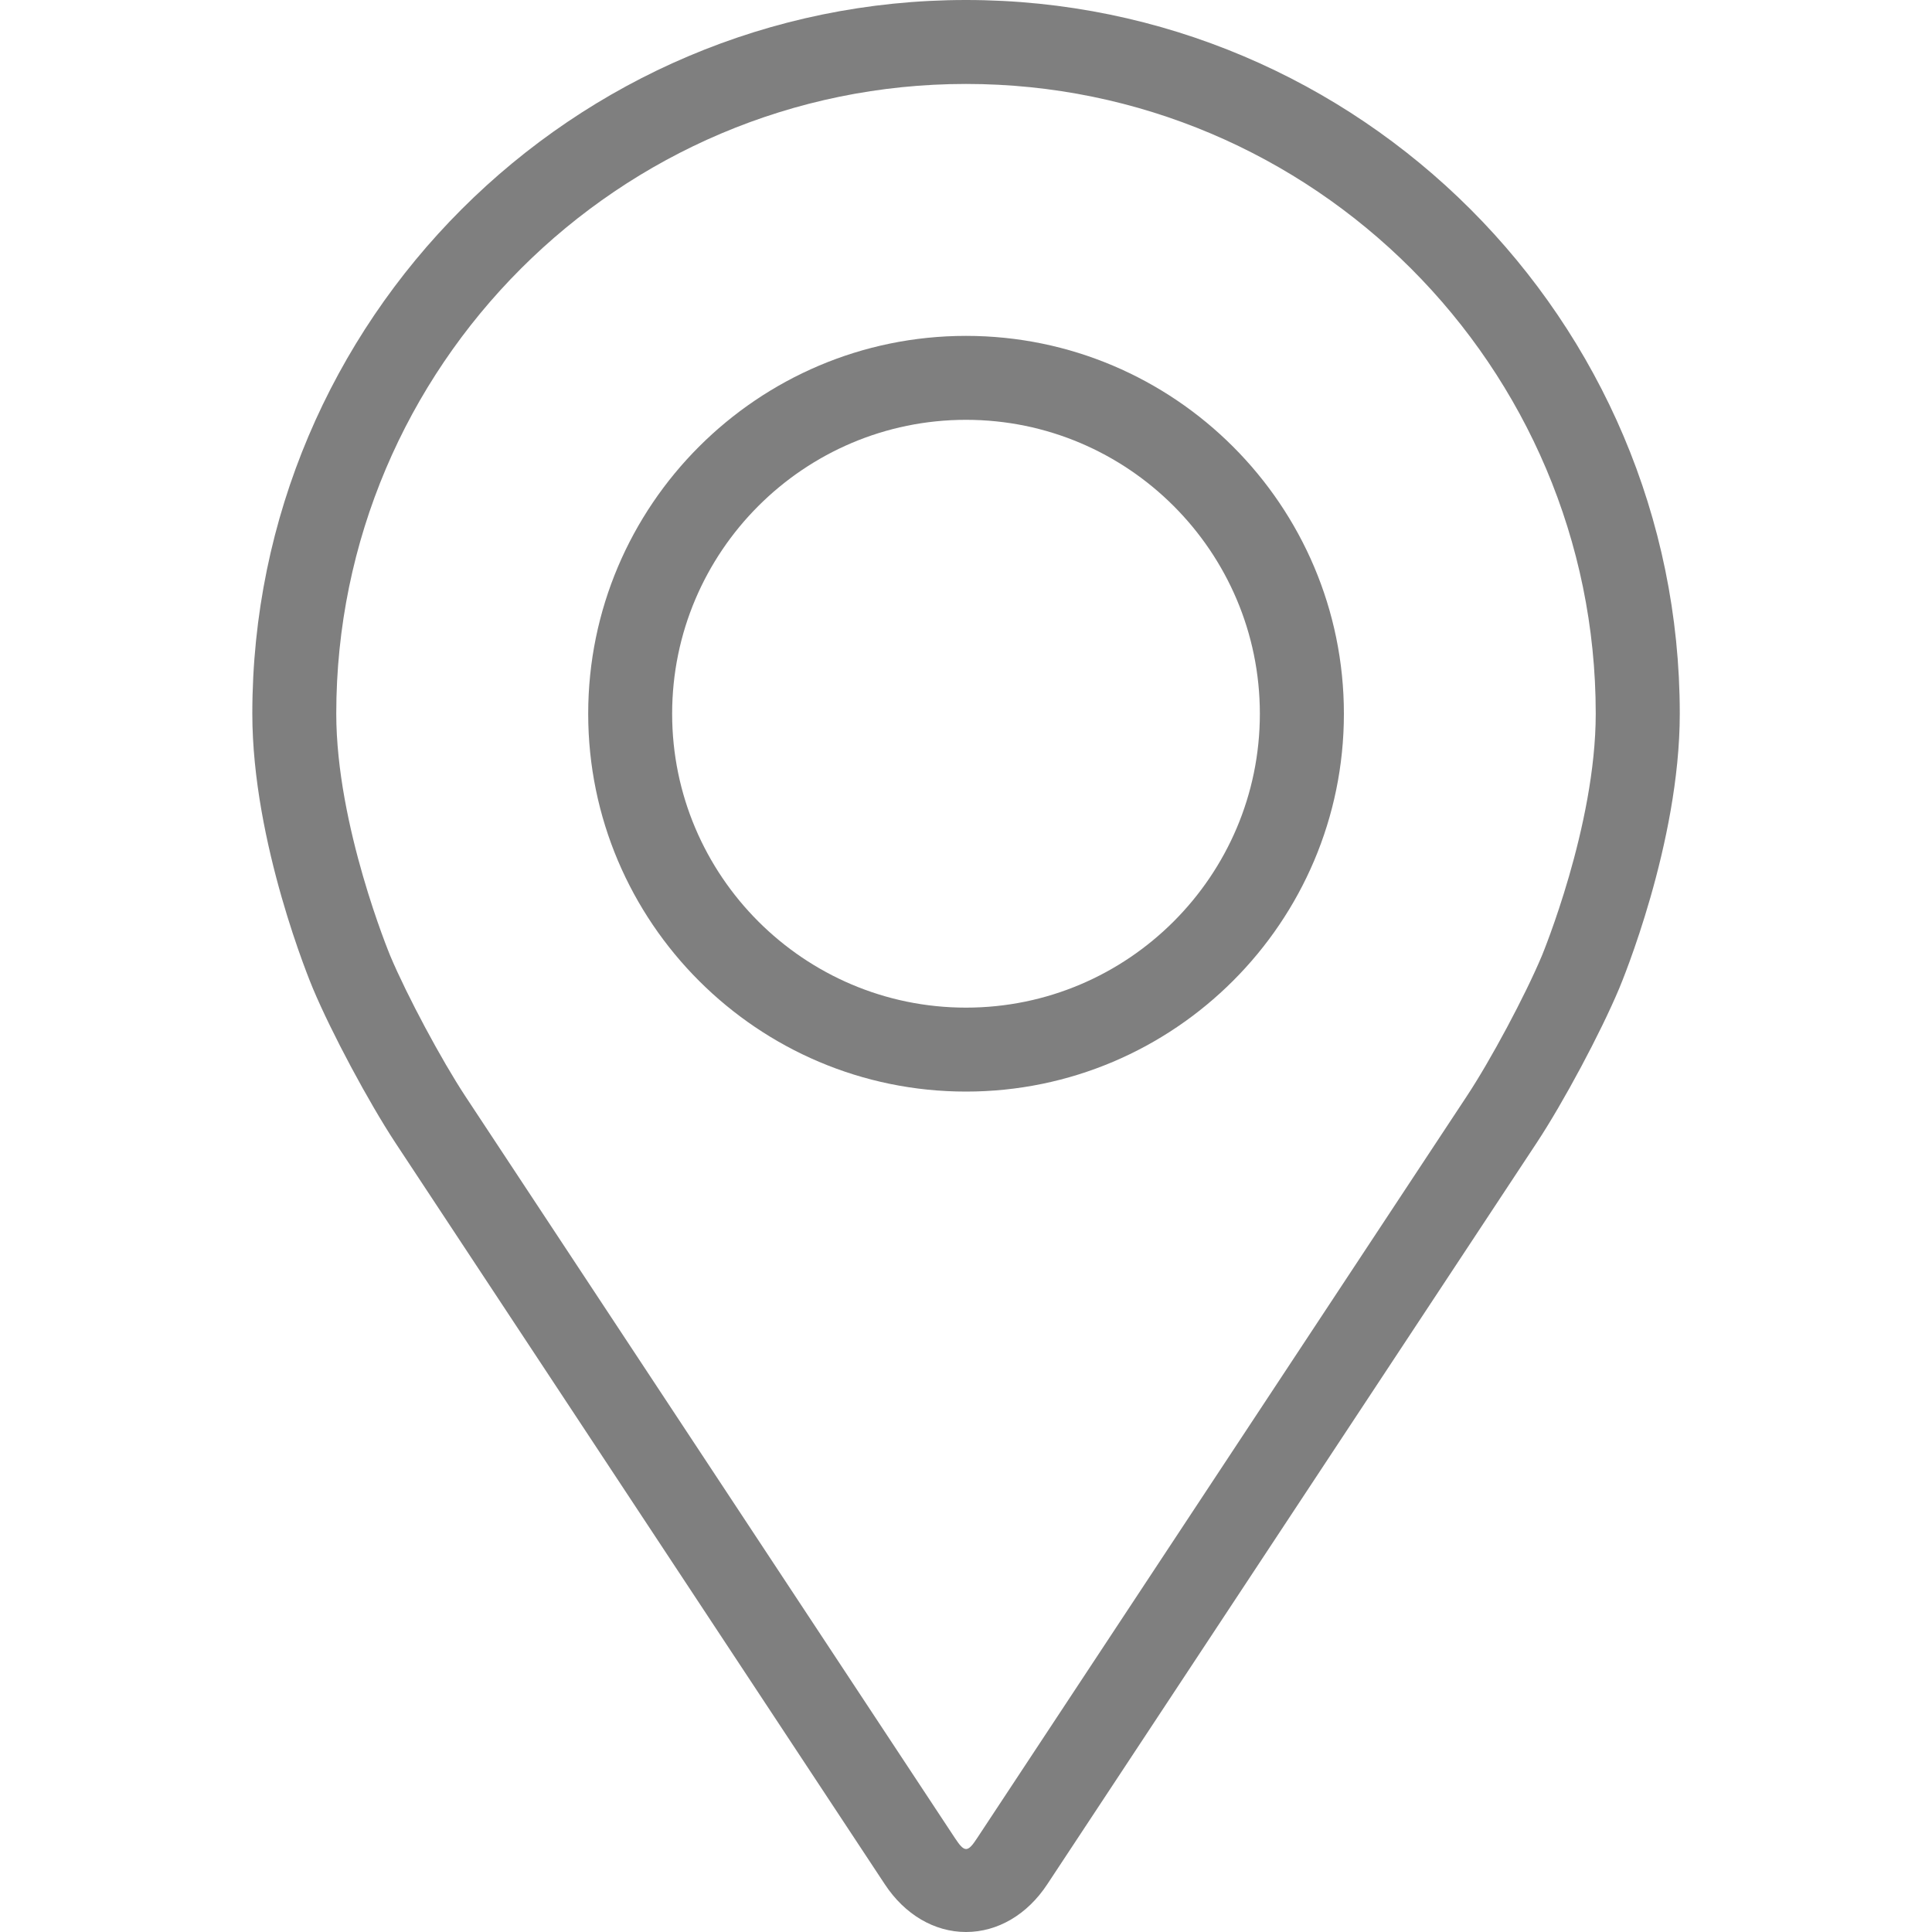
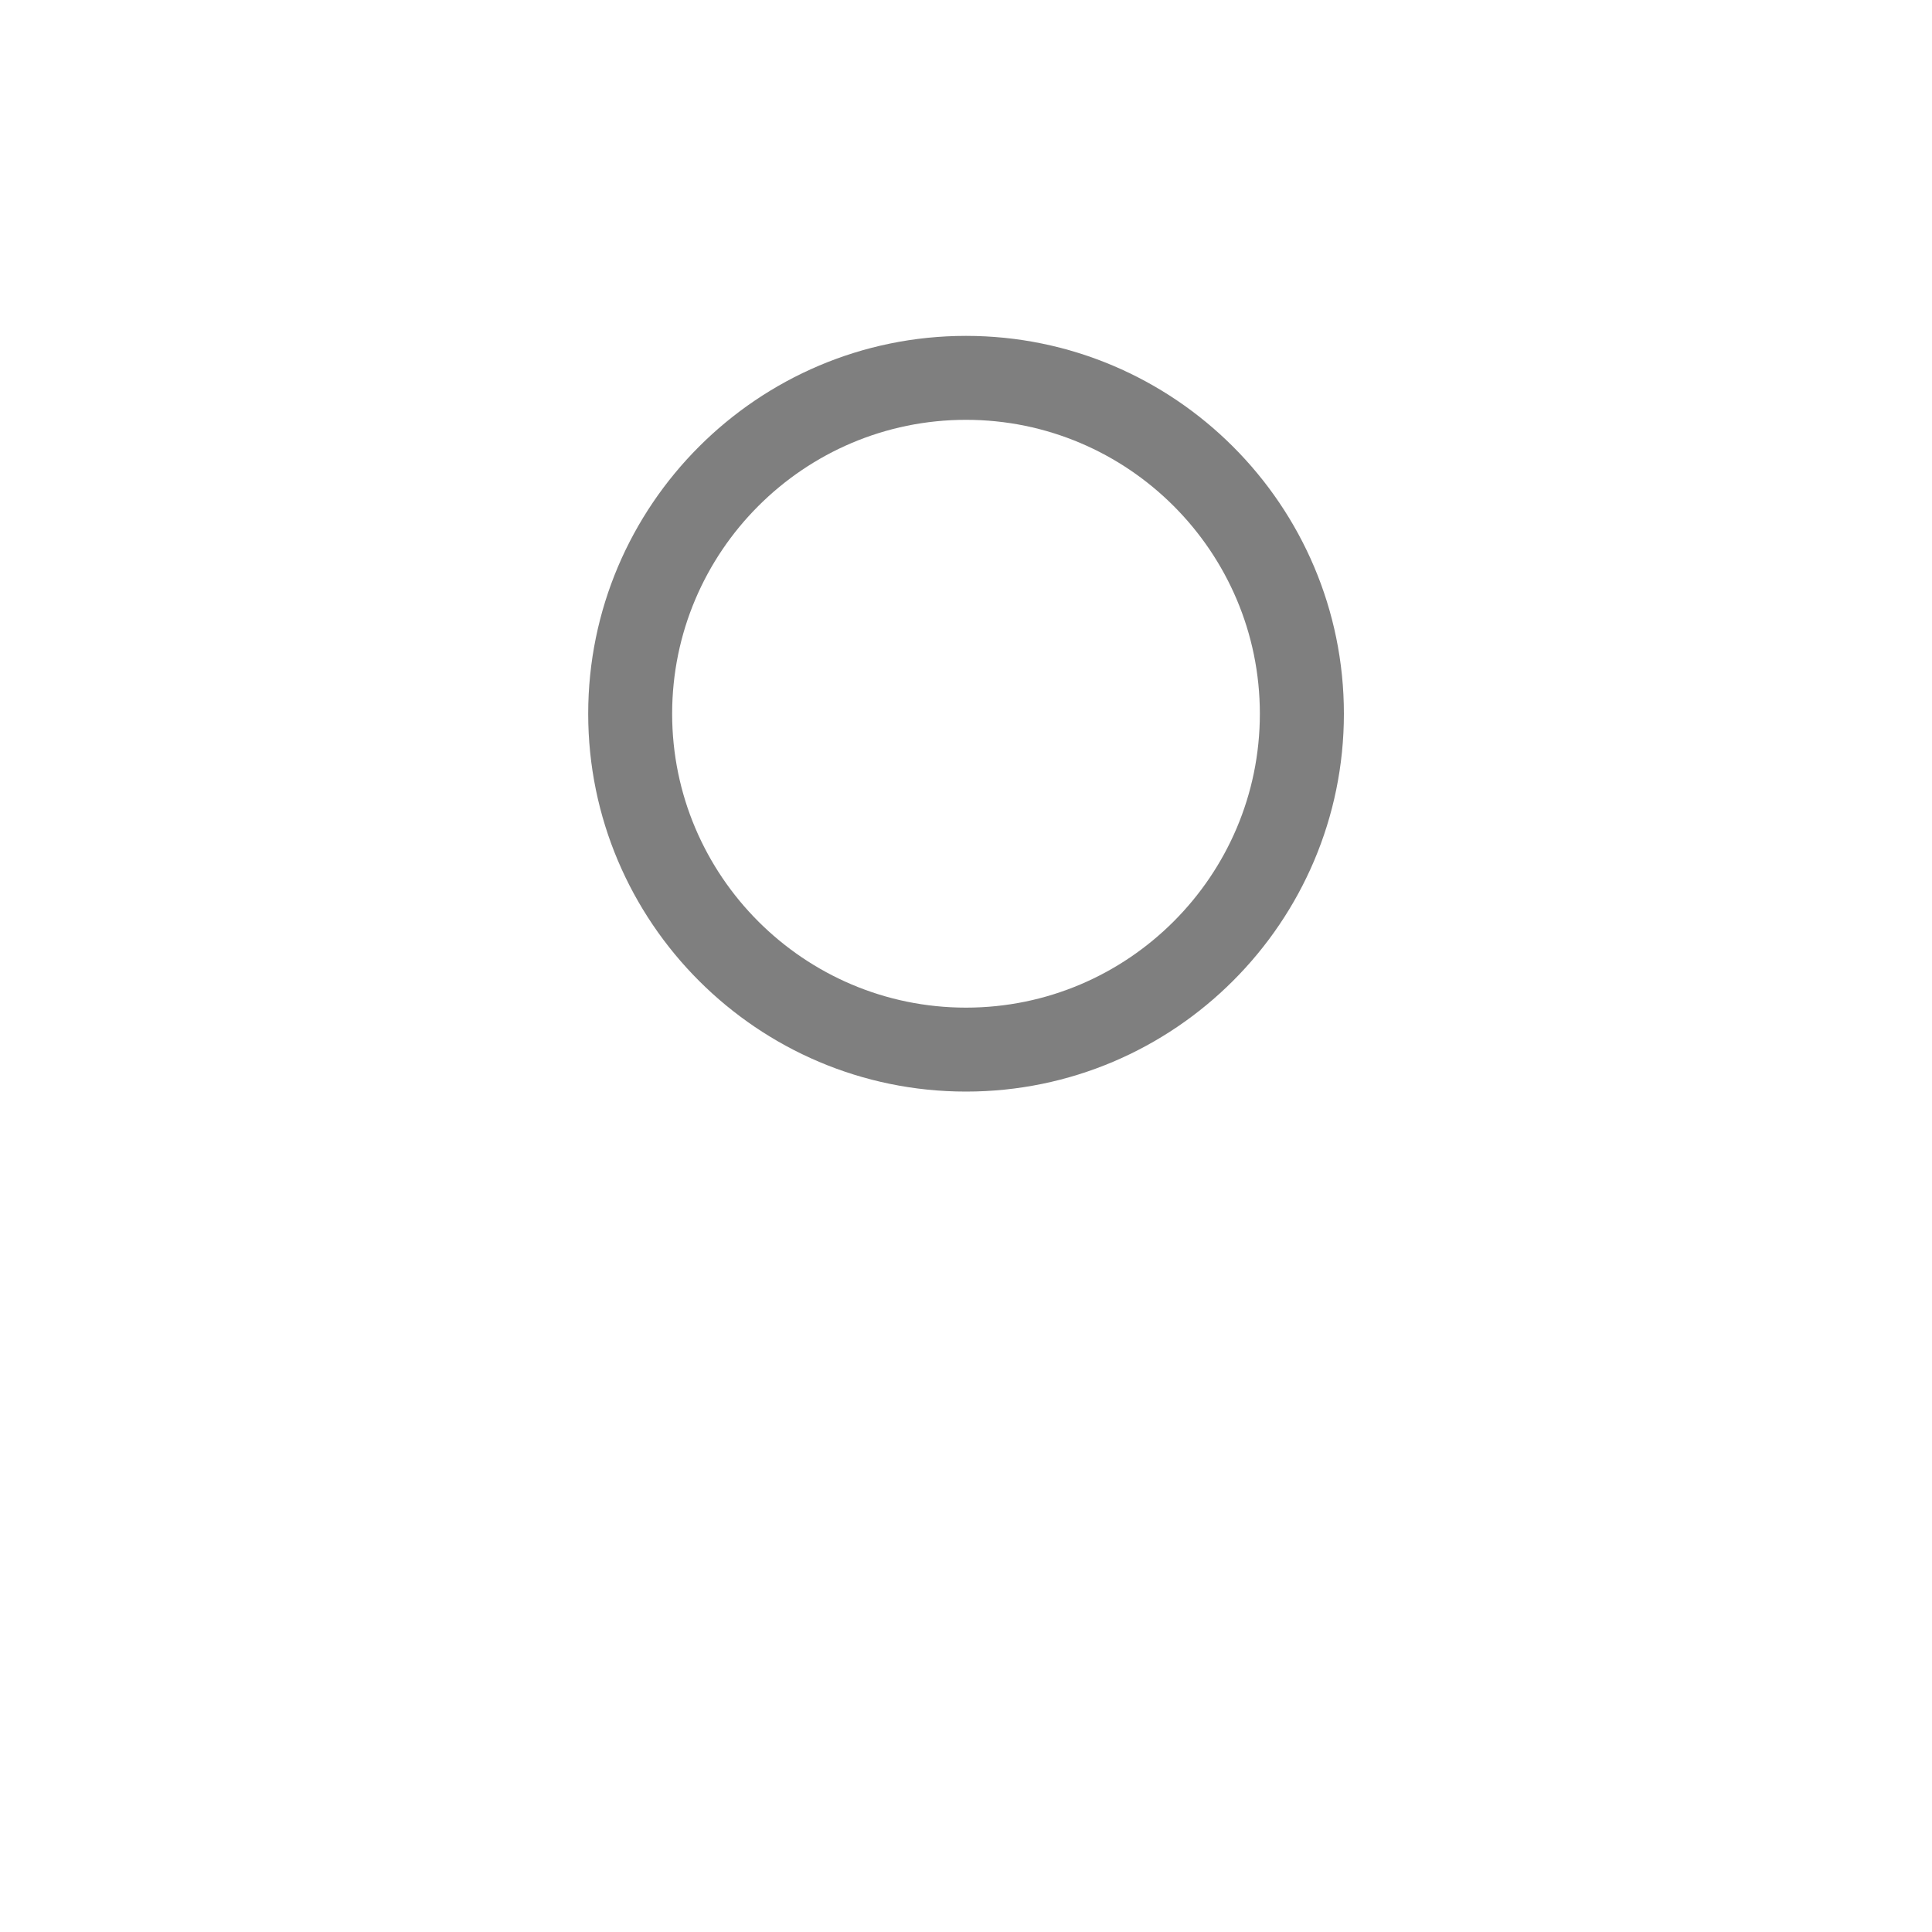
<svg xmlns="http://www.w3.org/2000/svg" width="20" height="20" viewBox="0 0 20 20" fill="none">
-   <path d="M10 0C5.927 0 2.612 3.314 2.612 7.388C2.612 8.729 3.214 10.172 3.239 10.232C3.433 10.694 3.817 11.41 4.093 11.83L9.159 19.505C9.366 19.82 9.673 20 10 20C10.328 20 10.635 19.82 10.842 19.505L15.908 11.83C16.185 11.41 16.568 10.694 16.762 10.232C16.787 10.172 17.389 8.73 17.389 7.388C17.389 3.314 14.074 0 10 0ZM15.961 9.895C15.787 10.309 15.431 10.975 15.182 11.351L10.116 19.027C10.017 19.179 9.985 19.179 9.885 19.027L4.819 11.351C4.571 10.975 4.214 10.308 4.04 9.895C4.033 9.877 3.481 8.549 3.481 7.388C3.481 3.794 6.406 0.869 10 0.869C13.595 0.869 16.519 3.794 16.519 7.388C16.519 8.551 15.966 9.882 15.961 9.895Z" fill="#7F7F7F" />
  <path d="M10 3.477C7.843 3.477 6.089 5.232 6.089 7.389C6.089 9.545 7.843 11.3 10 11.3C12.157 11.3 13.912 9.545 13.912 7.389C13.912 5.232 12.157 3.477 10 3.477ZM10 10.431C8.323 10.431 6.958 9.066 6.958 7.389C6.958 5.711 8.323 4.346 10 4.346C11.677 4.346 13.042 5.711 13.042 7.389C13.042 9.066 11.677 10.431 10 10.431Z" fill="#7F7F7F" />
</svg>